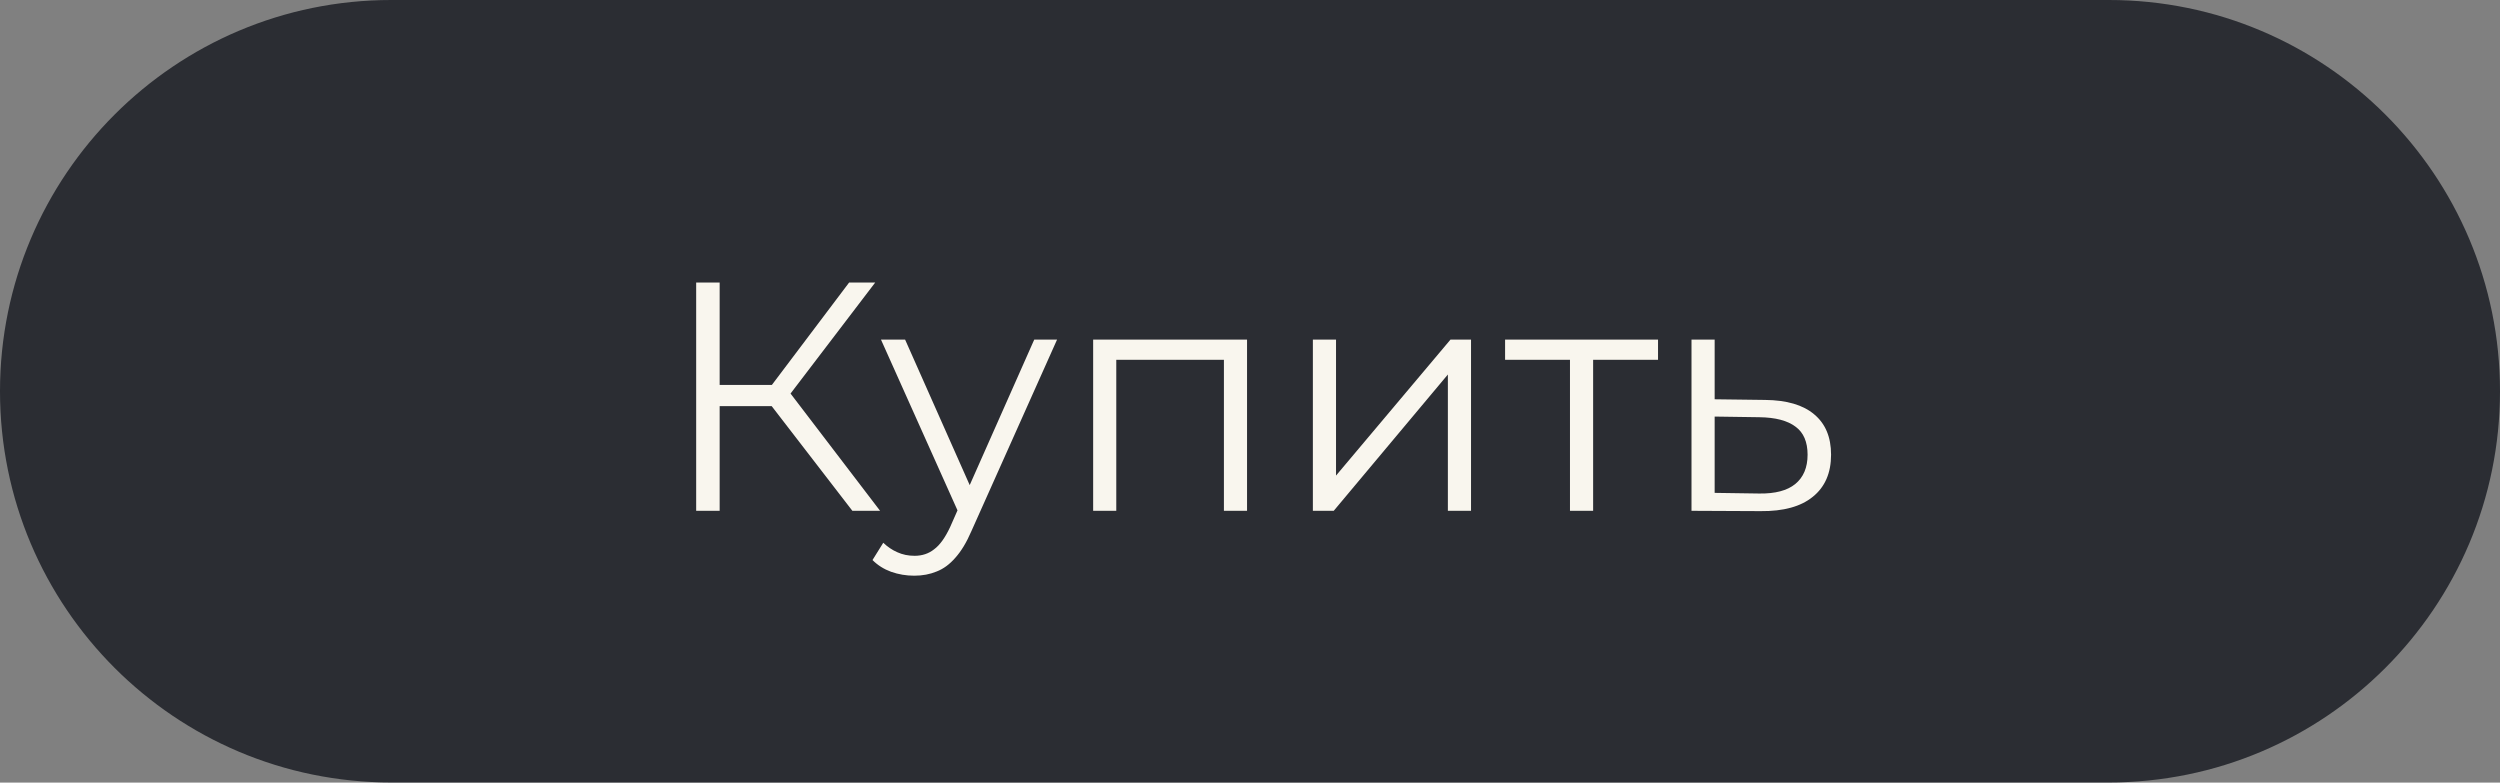
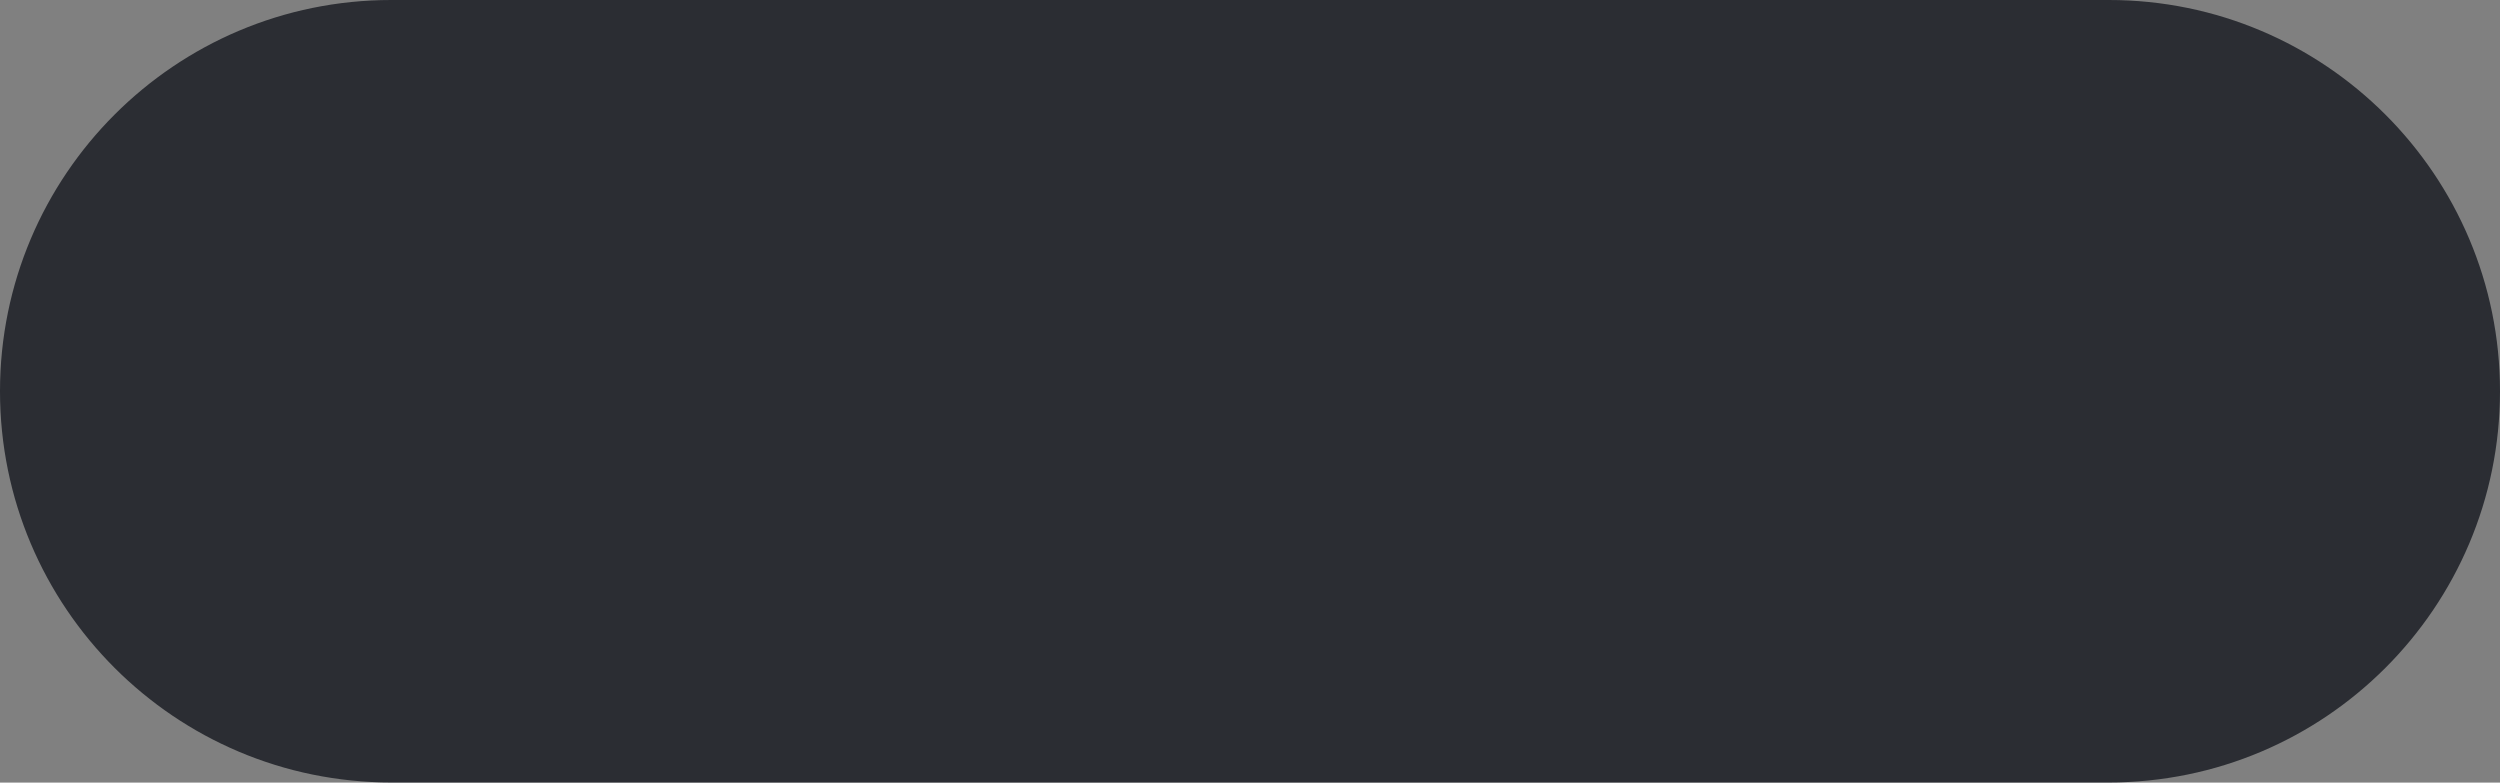
<svg xmlns="http://www.w3.org/2000/svg" width="115" height="36" viewBox="0 0 115 36" fill="none">
  <rect x="0" y="0" width="115" height="36" fill="#808080" stroke="none" />
  <path d="M0 17.997C0 8.058 8.058 0 17.997 0H97.003C106.942 0 115 8.058 115 17.997C115 27.936 106.942 35.994 97.003 35.994H17.997C8.058 35.994 0 27.936 0 17.997Z" fill="#2B2D33" />
-   <path d="M39.209 23.497L35.174 18.262L36.074 17.722L40.484 23.497H39.209ZM32.024 23.497V12.997H33.104V23.497H32.024ZM32.774 18.682V17.707H36.059V18.682H32.774ZM36.164 18.367L35.144 18.187L39.059 12.997H40.259L36.164 18.367ZM42.055 26.482C41.685 26.482 41.33 26.422 40.99 26.302C40.66 26.182 40.375 26.002 40.135 25.762L40.63 24.967C40.83 25.157 41.045 25.302 41.275 25.402C41.515 25.512 41.78 25.567 42.07 25.567C42.42 25.567 42.72 25.467 42.97 25.267C43.23 25.077 43.475 24.737 43.705 24.247L44.215 23.092L44.335 22.927L47.575 15.622H48.625L44.68 24.442C44.46 24.952 44.215 25.357 43.945 25.657C43.685 25.957 43.4 26.167 43.09 26.287C42.78 26.417 42.435 26.482 42.055 26.482ZM44.155 23.722L40.525 15.622H41.635L44.845 22.852L44.155 23.722ZM50.285 23.497V15.622H57.364V23.497H56.3V16.267L56.569 16.552H51.08L51.349 16.267V23.497H50.285ZM60.392 23.497V15.622H61.457V21.877L66.722 15.622H67.667V23.497H66.602V17.227L61.352 23.497H60.392ZM72.219 23.497V16.267L72.489 16.552H69.234V15.622H76.269V16.552H73.014L73.284 16.267V23.497H72.219ZM81.199 18.397C82.189 18.407 82.939 18.627 83.449 19.057C83.969 19.487 84.229 20.107 84.229 20.917C84.229 21.757 83.949 22.402 83.389 22.852C82.839 23.302 82.039 23.522 80.989 23.512L77.809 23.497V15.622H78.874V18.367L81.199 18.397ZM80.929 22.702C81.659 22.712 82.209 22.567 82.579 22.267C82.959 21.957 83.149 21.507 83.149 20.917C83.149 20.327 82.964 19.897 82.594 19.627C82.224 19.347 81.669 19.202 80.929 19.192L78.874 19.162V22.672L80.929 22.702Z" fill="#F9F6EE" />
</svg>